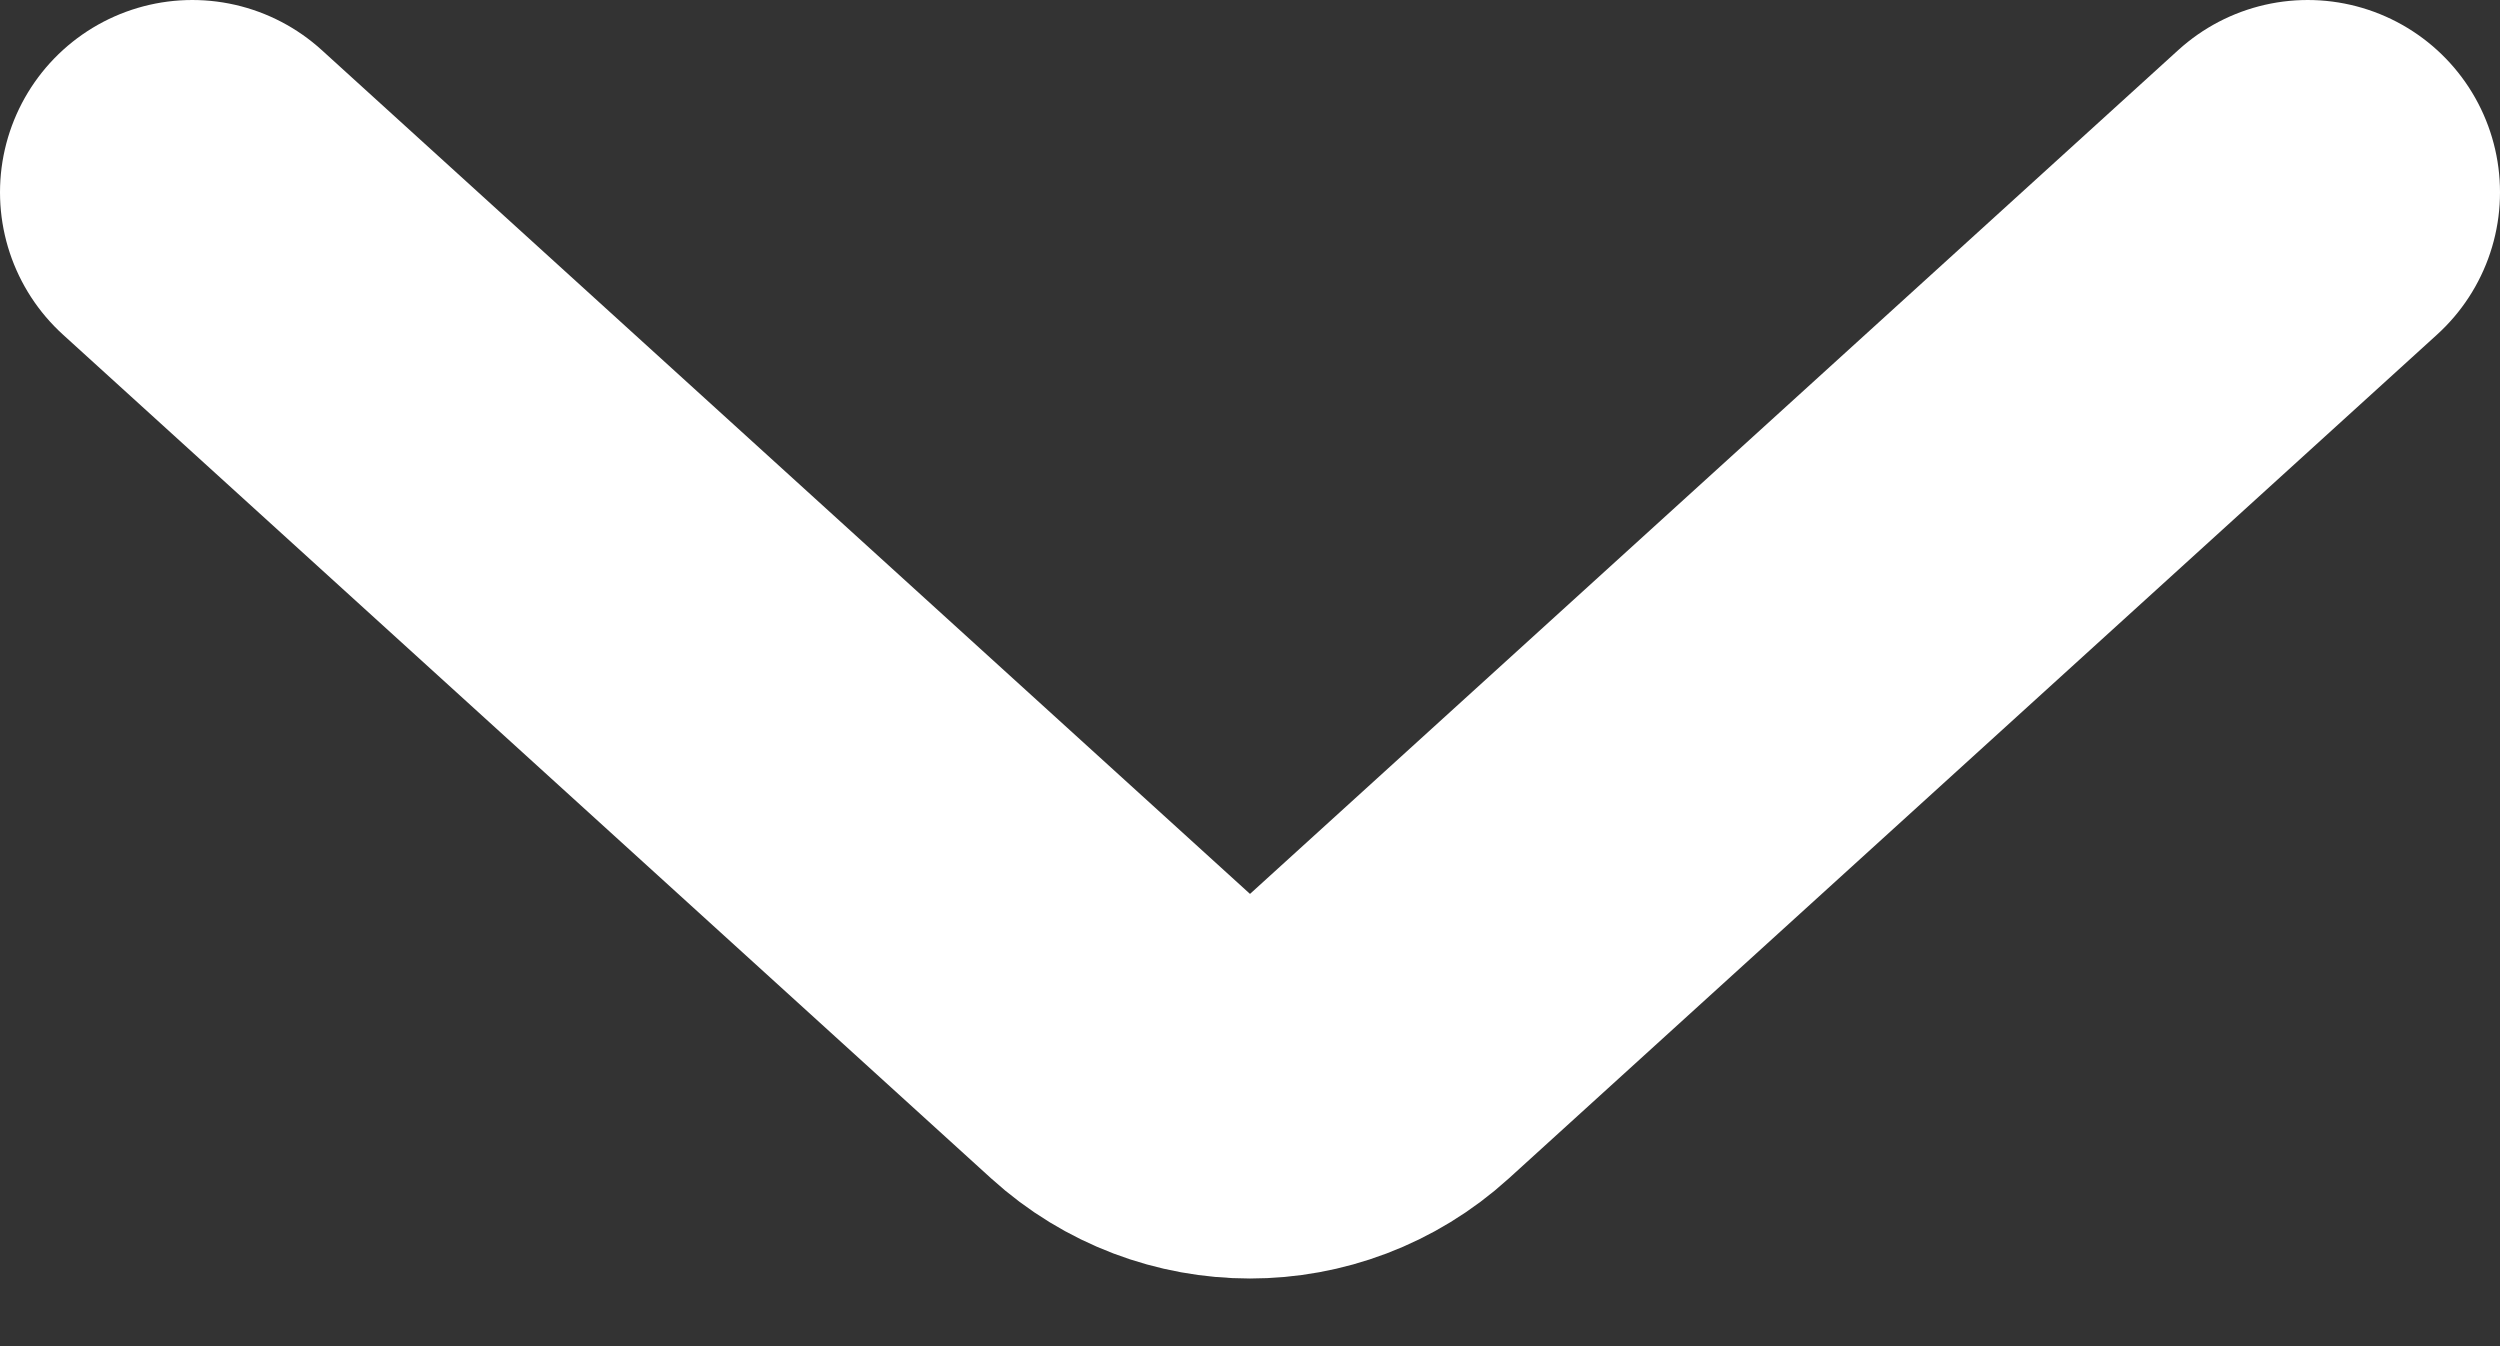
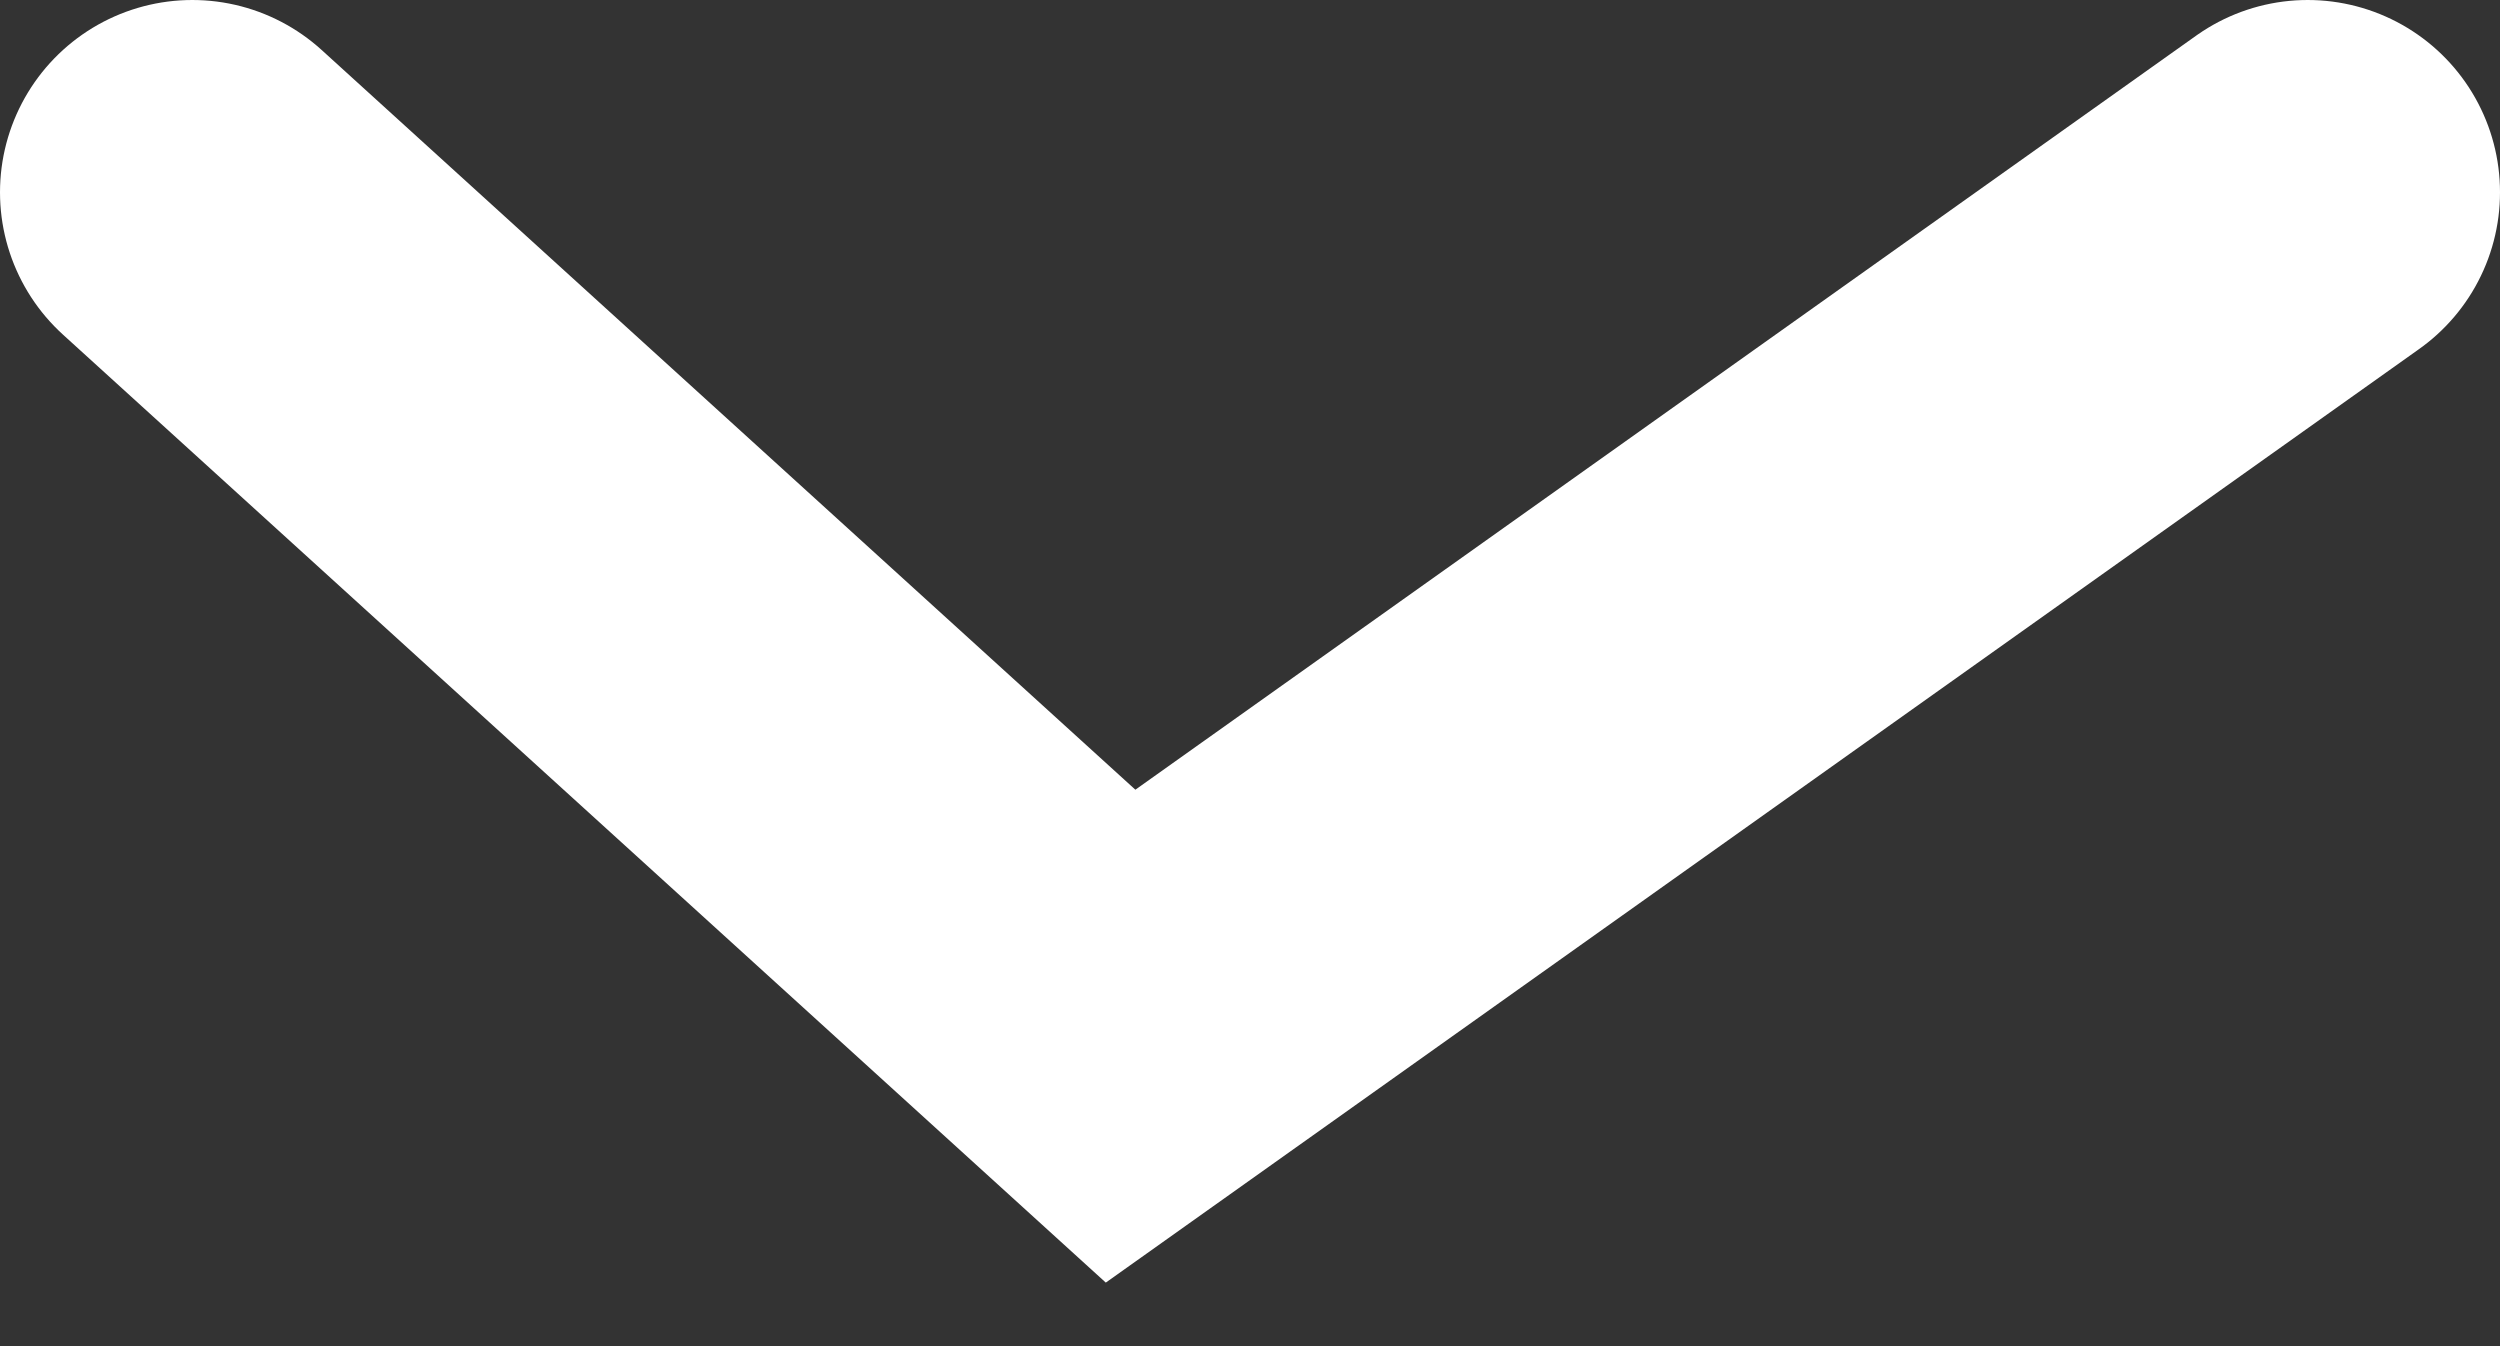
<svg xmlns="http://www.w3.org/2000/svg" width="13" height="7" viewBox="0 0 13 7" fill="none">
  <rect x="0" y="0" width="13" height="7" fill="#333333" stroke="none" />
-   <path d="M1 1L5.827 5.388C6.209 5.735 6.791 5.735 7.173 5.388L12 1" stroke="white" stroke-width="2" stroke-linecap="round" />
+   <path d="M1 1L5.827 5.388L12 1" stroke="white" stroke-width="2" stroke-linecap="round" />
</svg>